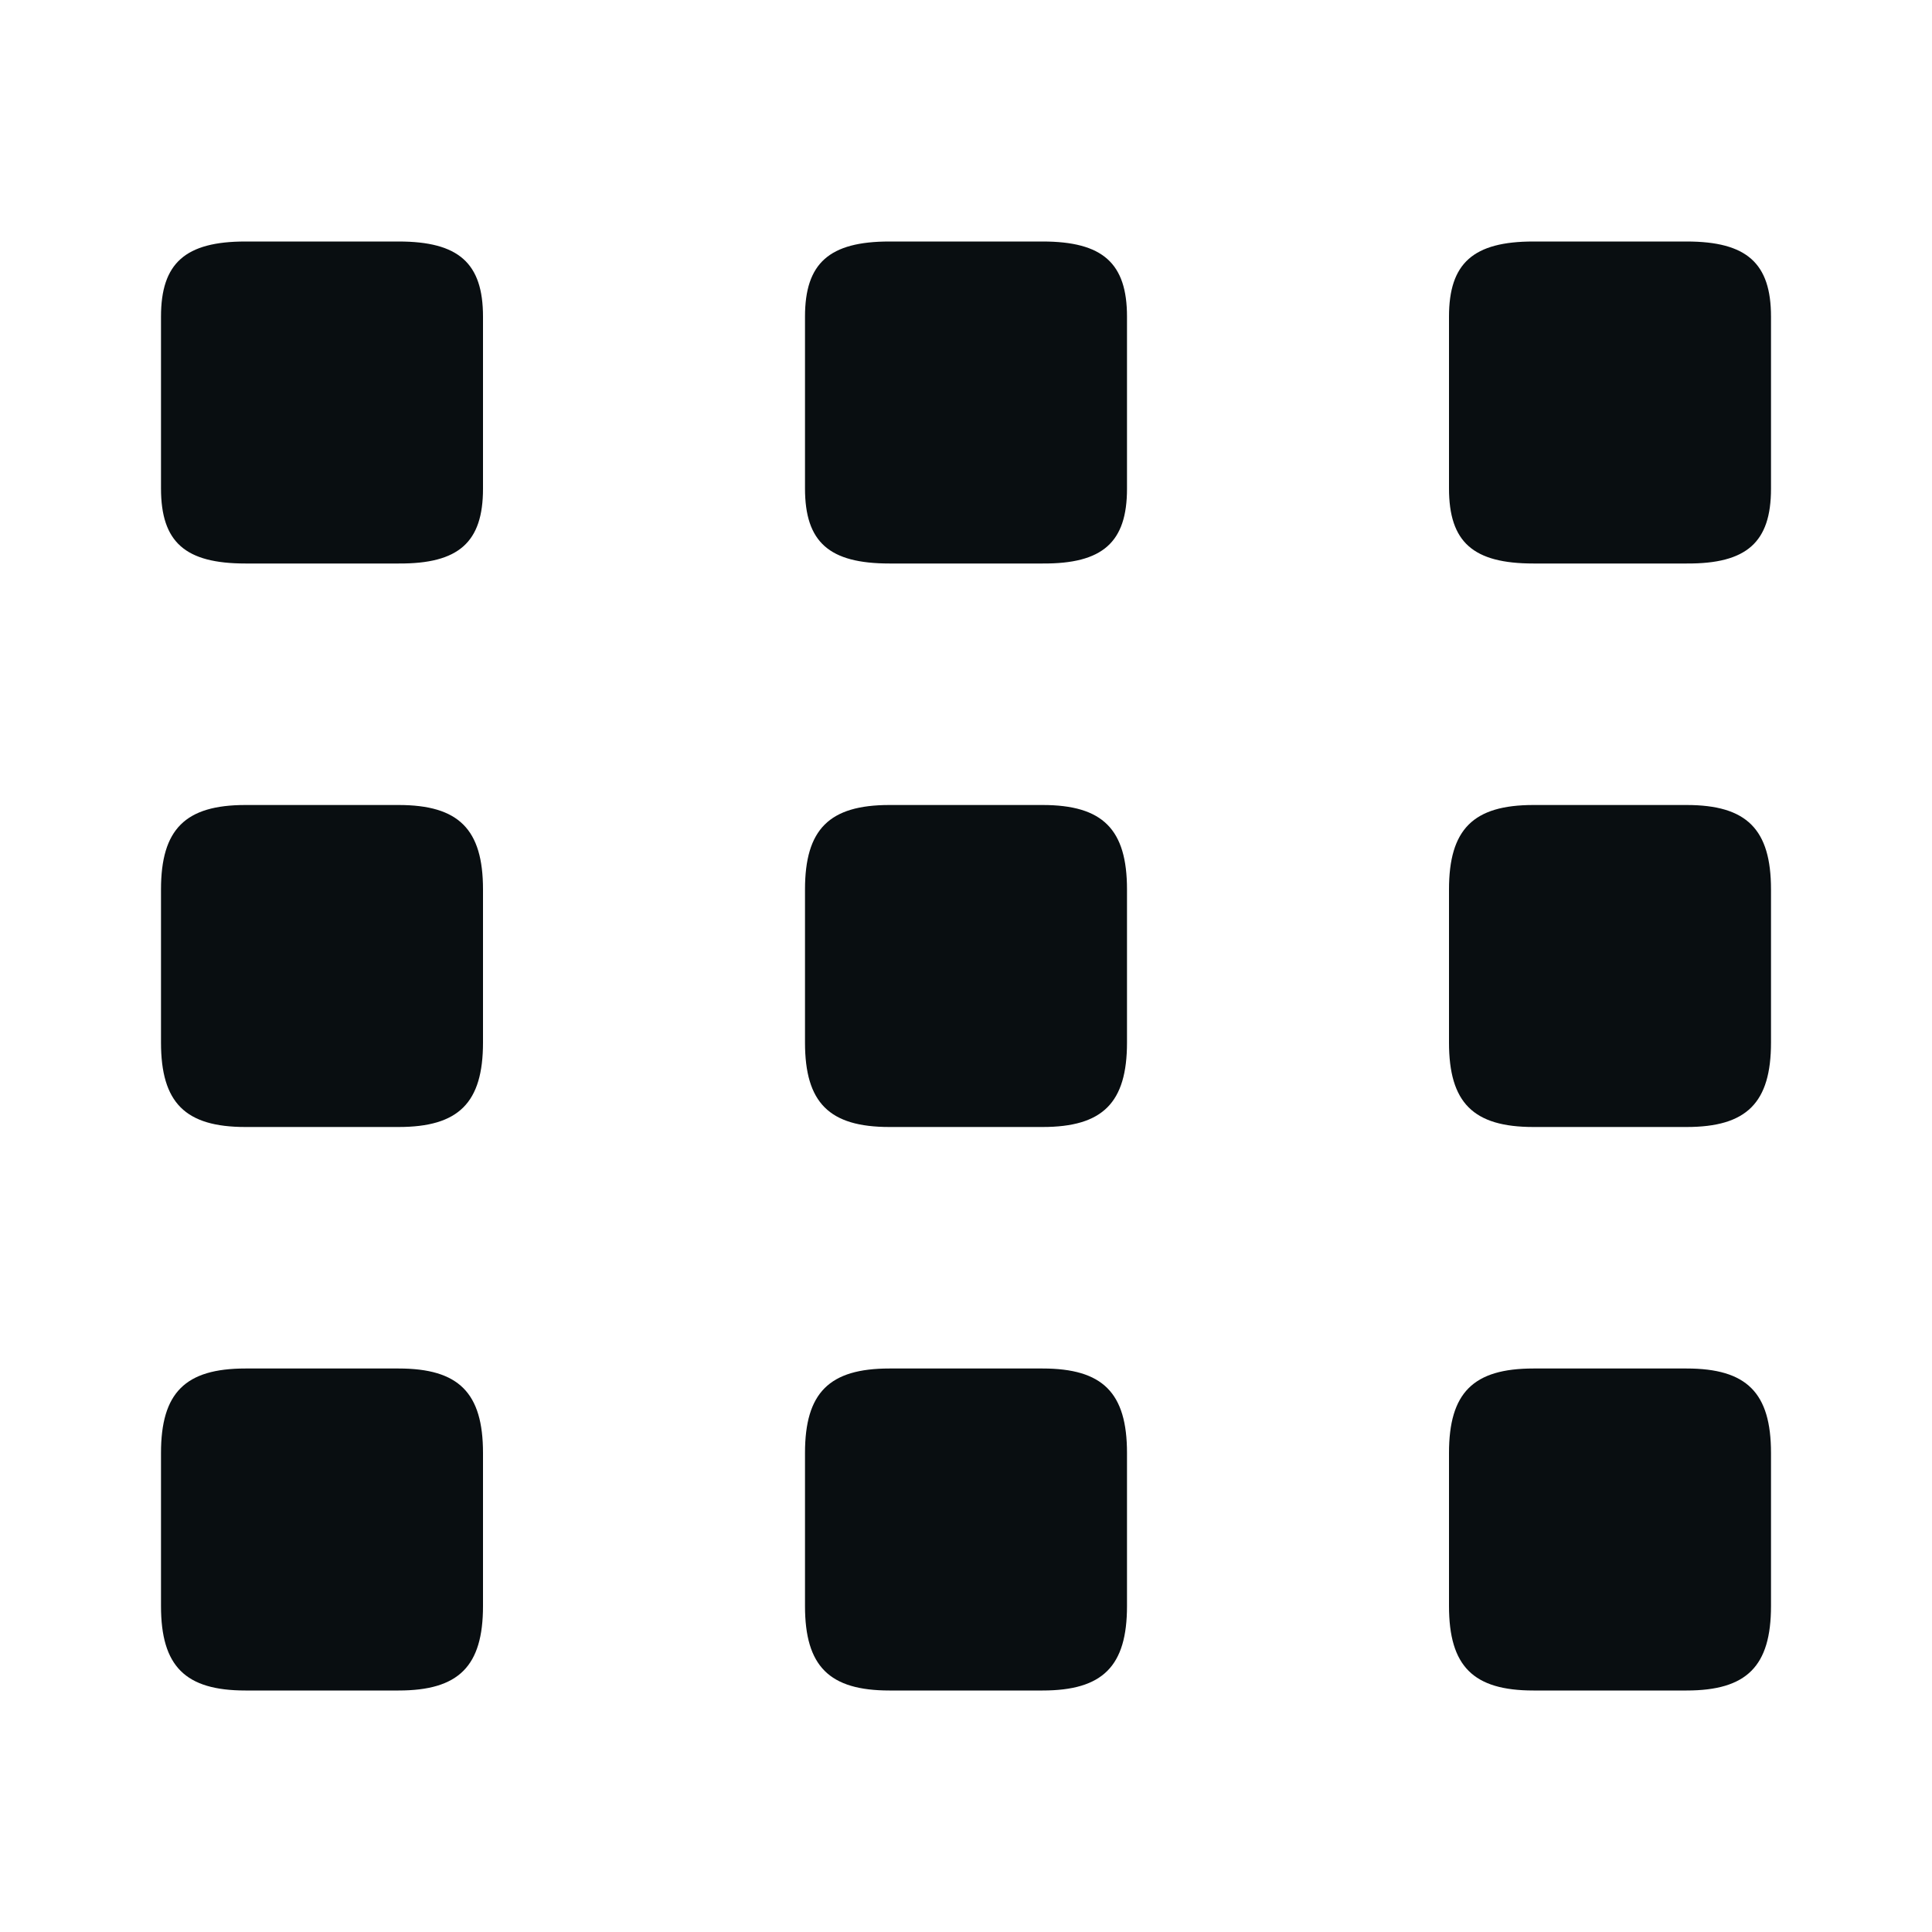
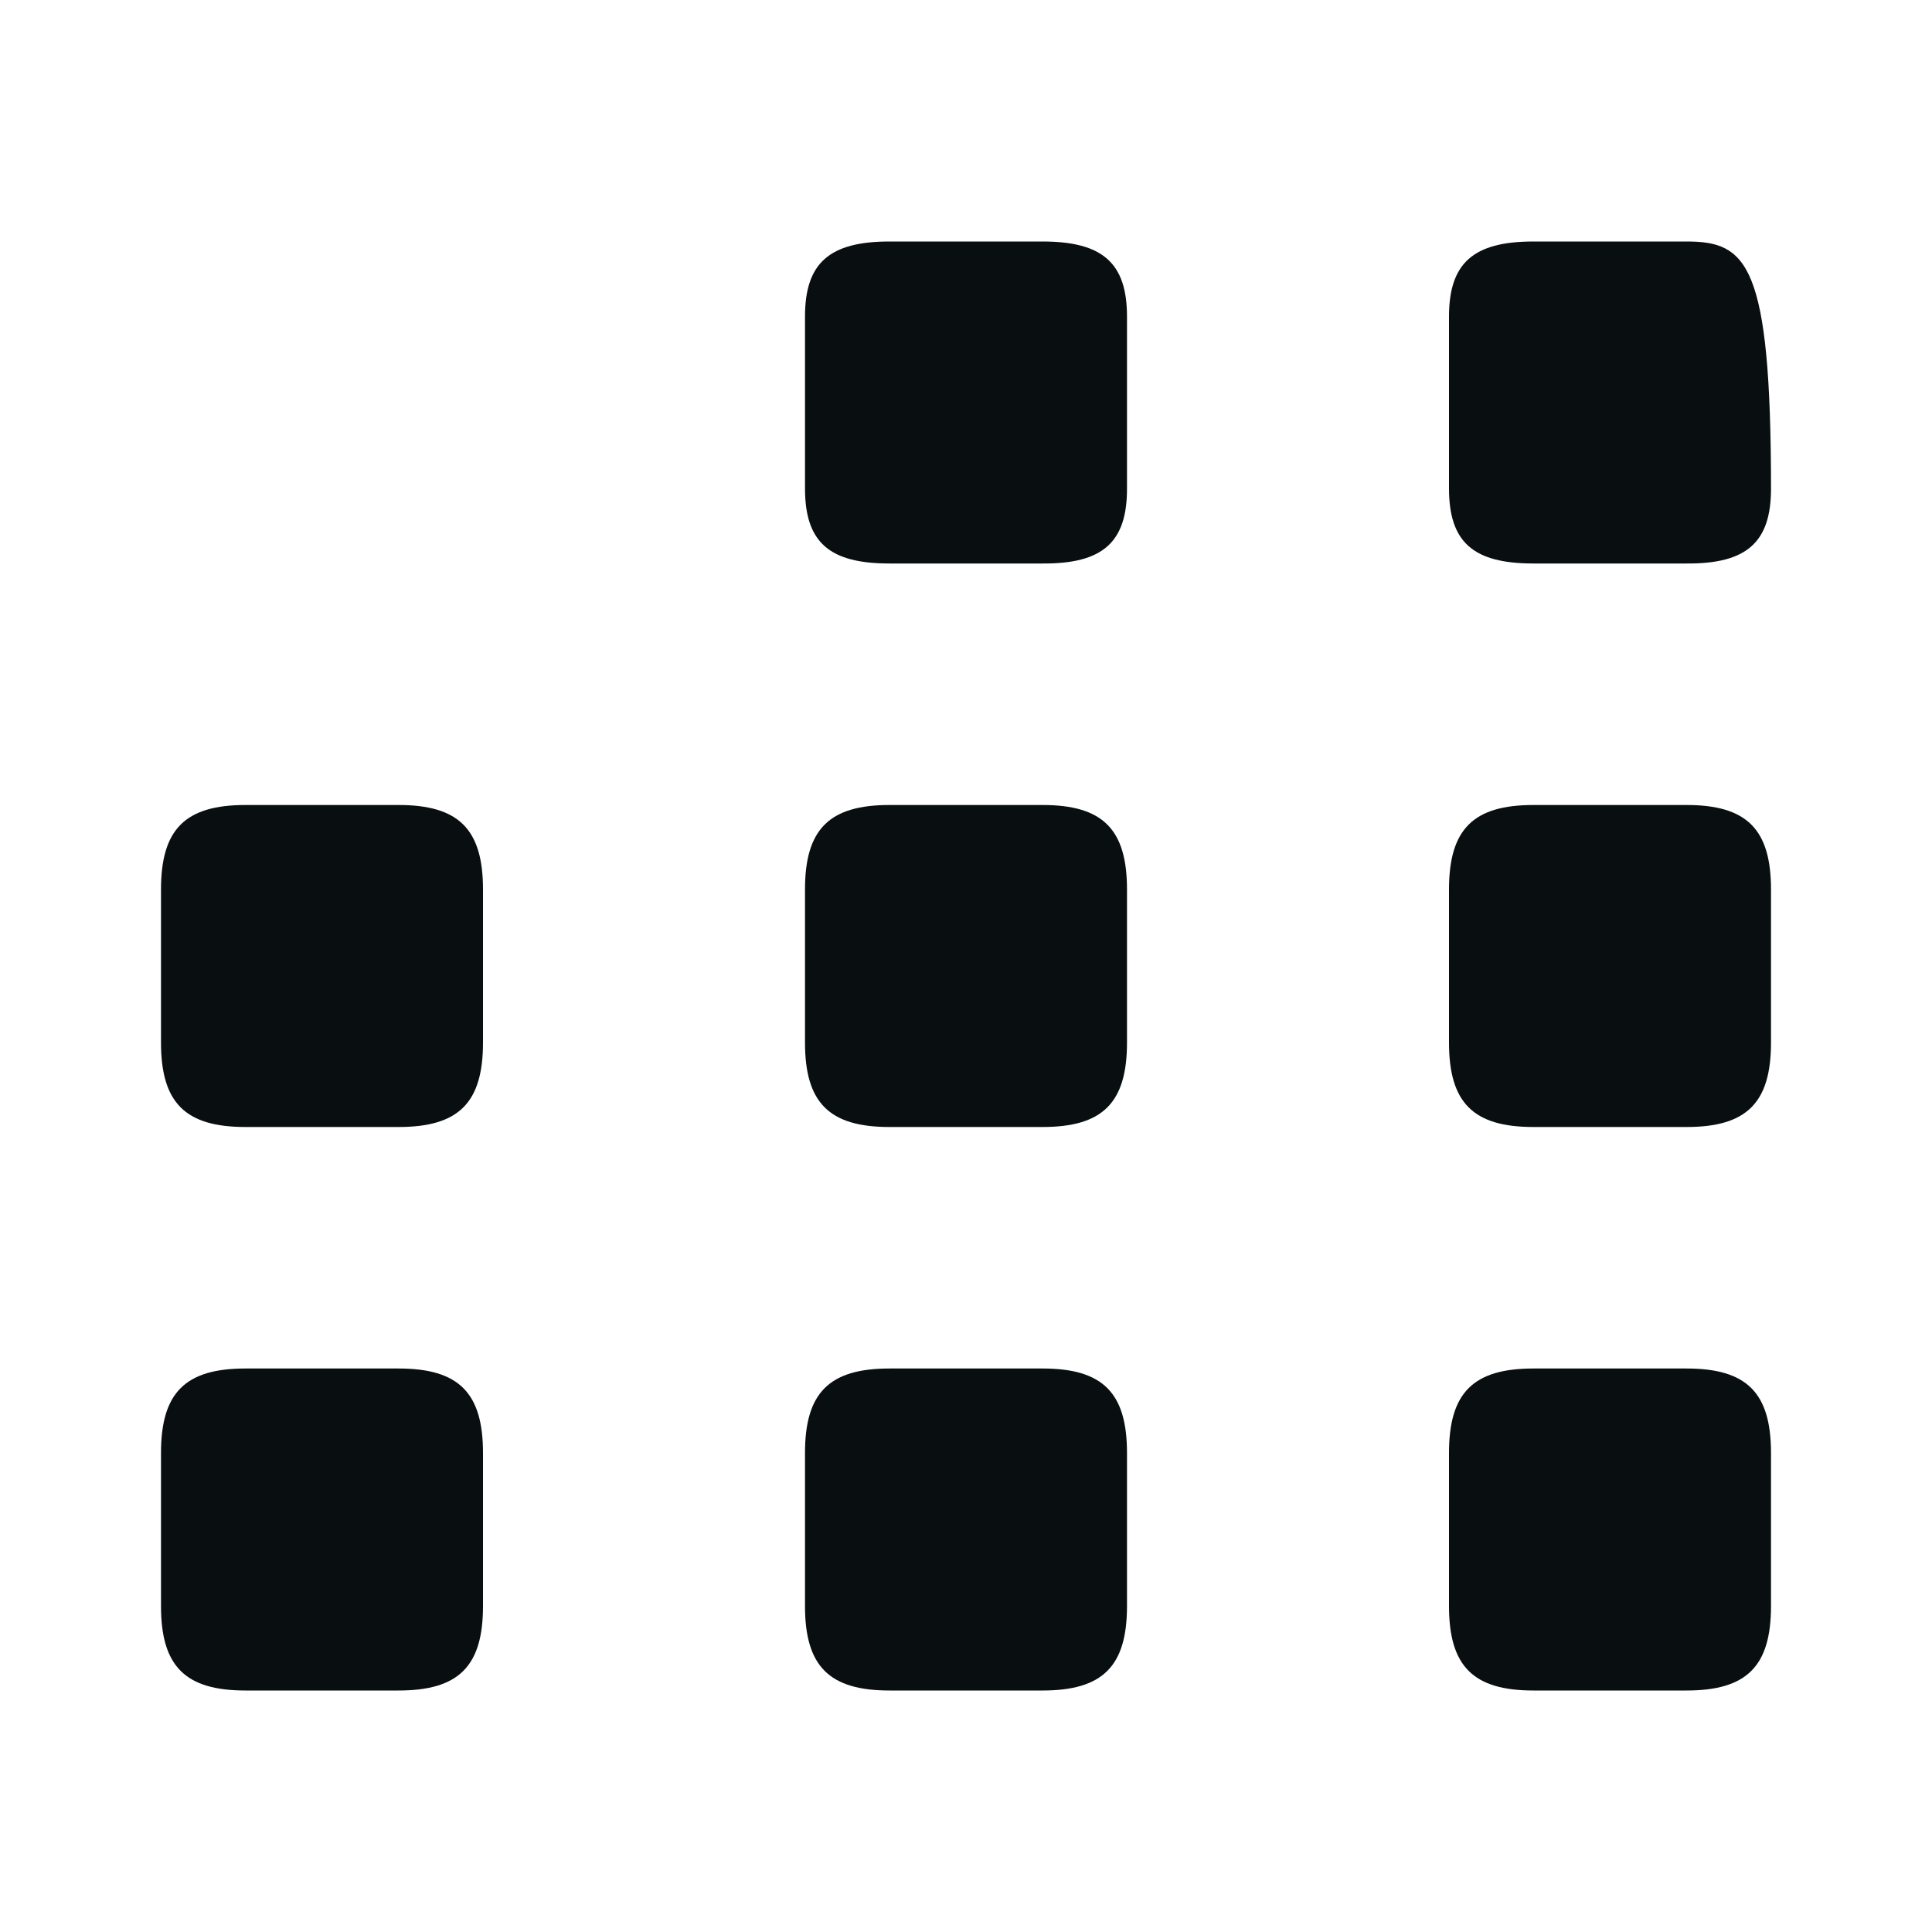
<svg xmlns="http://www.w3.org/2000/svg" width="24" height="24" viewBox="0 0 24 24" fill="none">
  <path d="M14 6.072V3.933C14 3.269 13.699 3 12.951 3H11.049C10.301 3 10 3.269 10 3.933V6.067C10 6.736 10.301 7 11.049 7H12.951C13.699 7.005 14 6.736 14 6.072Z" fill="#090E11" />
-   <path d="M22 6.072V3.933C22 3.269 21.699 3 20.951 3H19.049C18.301 3 18 3.269 18 3.933V6.067C18 6.736 18.301 7 19.049 7H20.951C21.699 7.005 22 6.736 22 6.072Z" fill="#090E11" />
+   <path d="M22 6.072C22 3.269 21.699 3 20.951 3H19.049C18.301 3 18 3.269 18 3.933V6.067C18 6.736 18.301 7 19.049 7H20.951C21.699 7.005 22 6.736 22 6.072Z" fill="#090E11" />
  <path d="M14 19.951V18.049C14 17.301 13.699 17 12.951 17H11.049C10.301 17 10 17.301 10 18.049V19.951C10 20.699 10.301 21 11.049 21H12.951C13.699 21 14 20.699 14 19.951Z" fill="#090E11" />
  <path d="M14 12.951V11.049C14 10.301 13.699 10 12.951 10H11.049C10.301 10 10 10.301 10 11.049V12.951C10 13.699 10.301 14 11.049 14H12.951C13.699 14 14 13.699 14 12.951Z" fill="#090E11" />
  <path d="M22 19.951V18.049C22 17.301 21.699 17 20.951 17H19.049C18.301 17 18 17.301 18 18.049V19.951C18 20.699 18.301 21 19.049 21H20.951C21.699 21 22 20.699 22 19.951Z" fill="#090E11" />
  <path d="M22 12.951V11.049C22 10.301 21.699 10 20.951 10H19.049C18.301 10 18 10.301 18 11.049V12.951C18 13.699 18.301 14 19.049 14H20.951C21.699 14 22 13.699 22 12.951Z" fill="#090E11" />
-   <path d="M6 6.072V3.933C6 3.269 5.699 3 4.951 3H3.049C2.301 3 2 3.269 2 3.933V6.067C2 6.736 2.301 7 3.049 7H4.951C5.699 7.005 6 6.736 6 6.072Z" fill="#090E11" />
  <path d="M6 19.951V18.049C6 17.301 5.699 17 4.951 17H3.049C2.301 17 2 17.301 2 18.049V19.951C2 20.699 2.301 21 3.049 21H4.951C5.699 21 6 20.699 6 19.951Z" fill="#090E11" />
  <path d="M6 12.951V11.049C6 10.301 5.699 10 4.951 10H3.049C2.301 10 2 10.301 2 11.049V12.951C2 13.699 2.301 14 3.049 14H4.951C5.699 14 6 13.699 6 12.951Z" fill="#090E11" />
</svg>